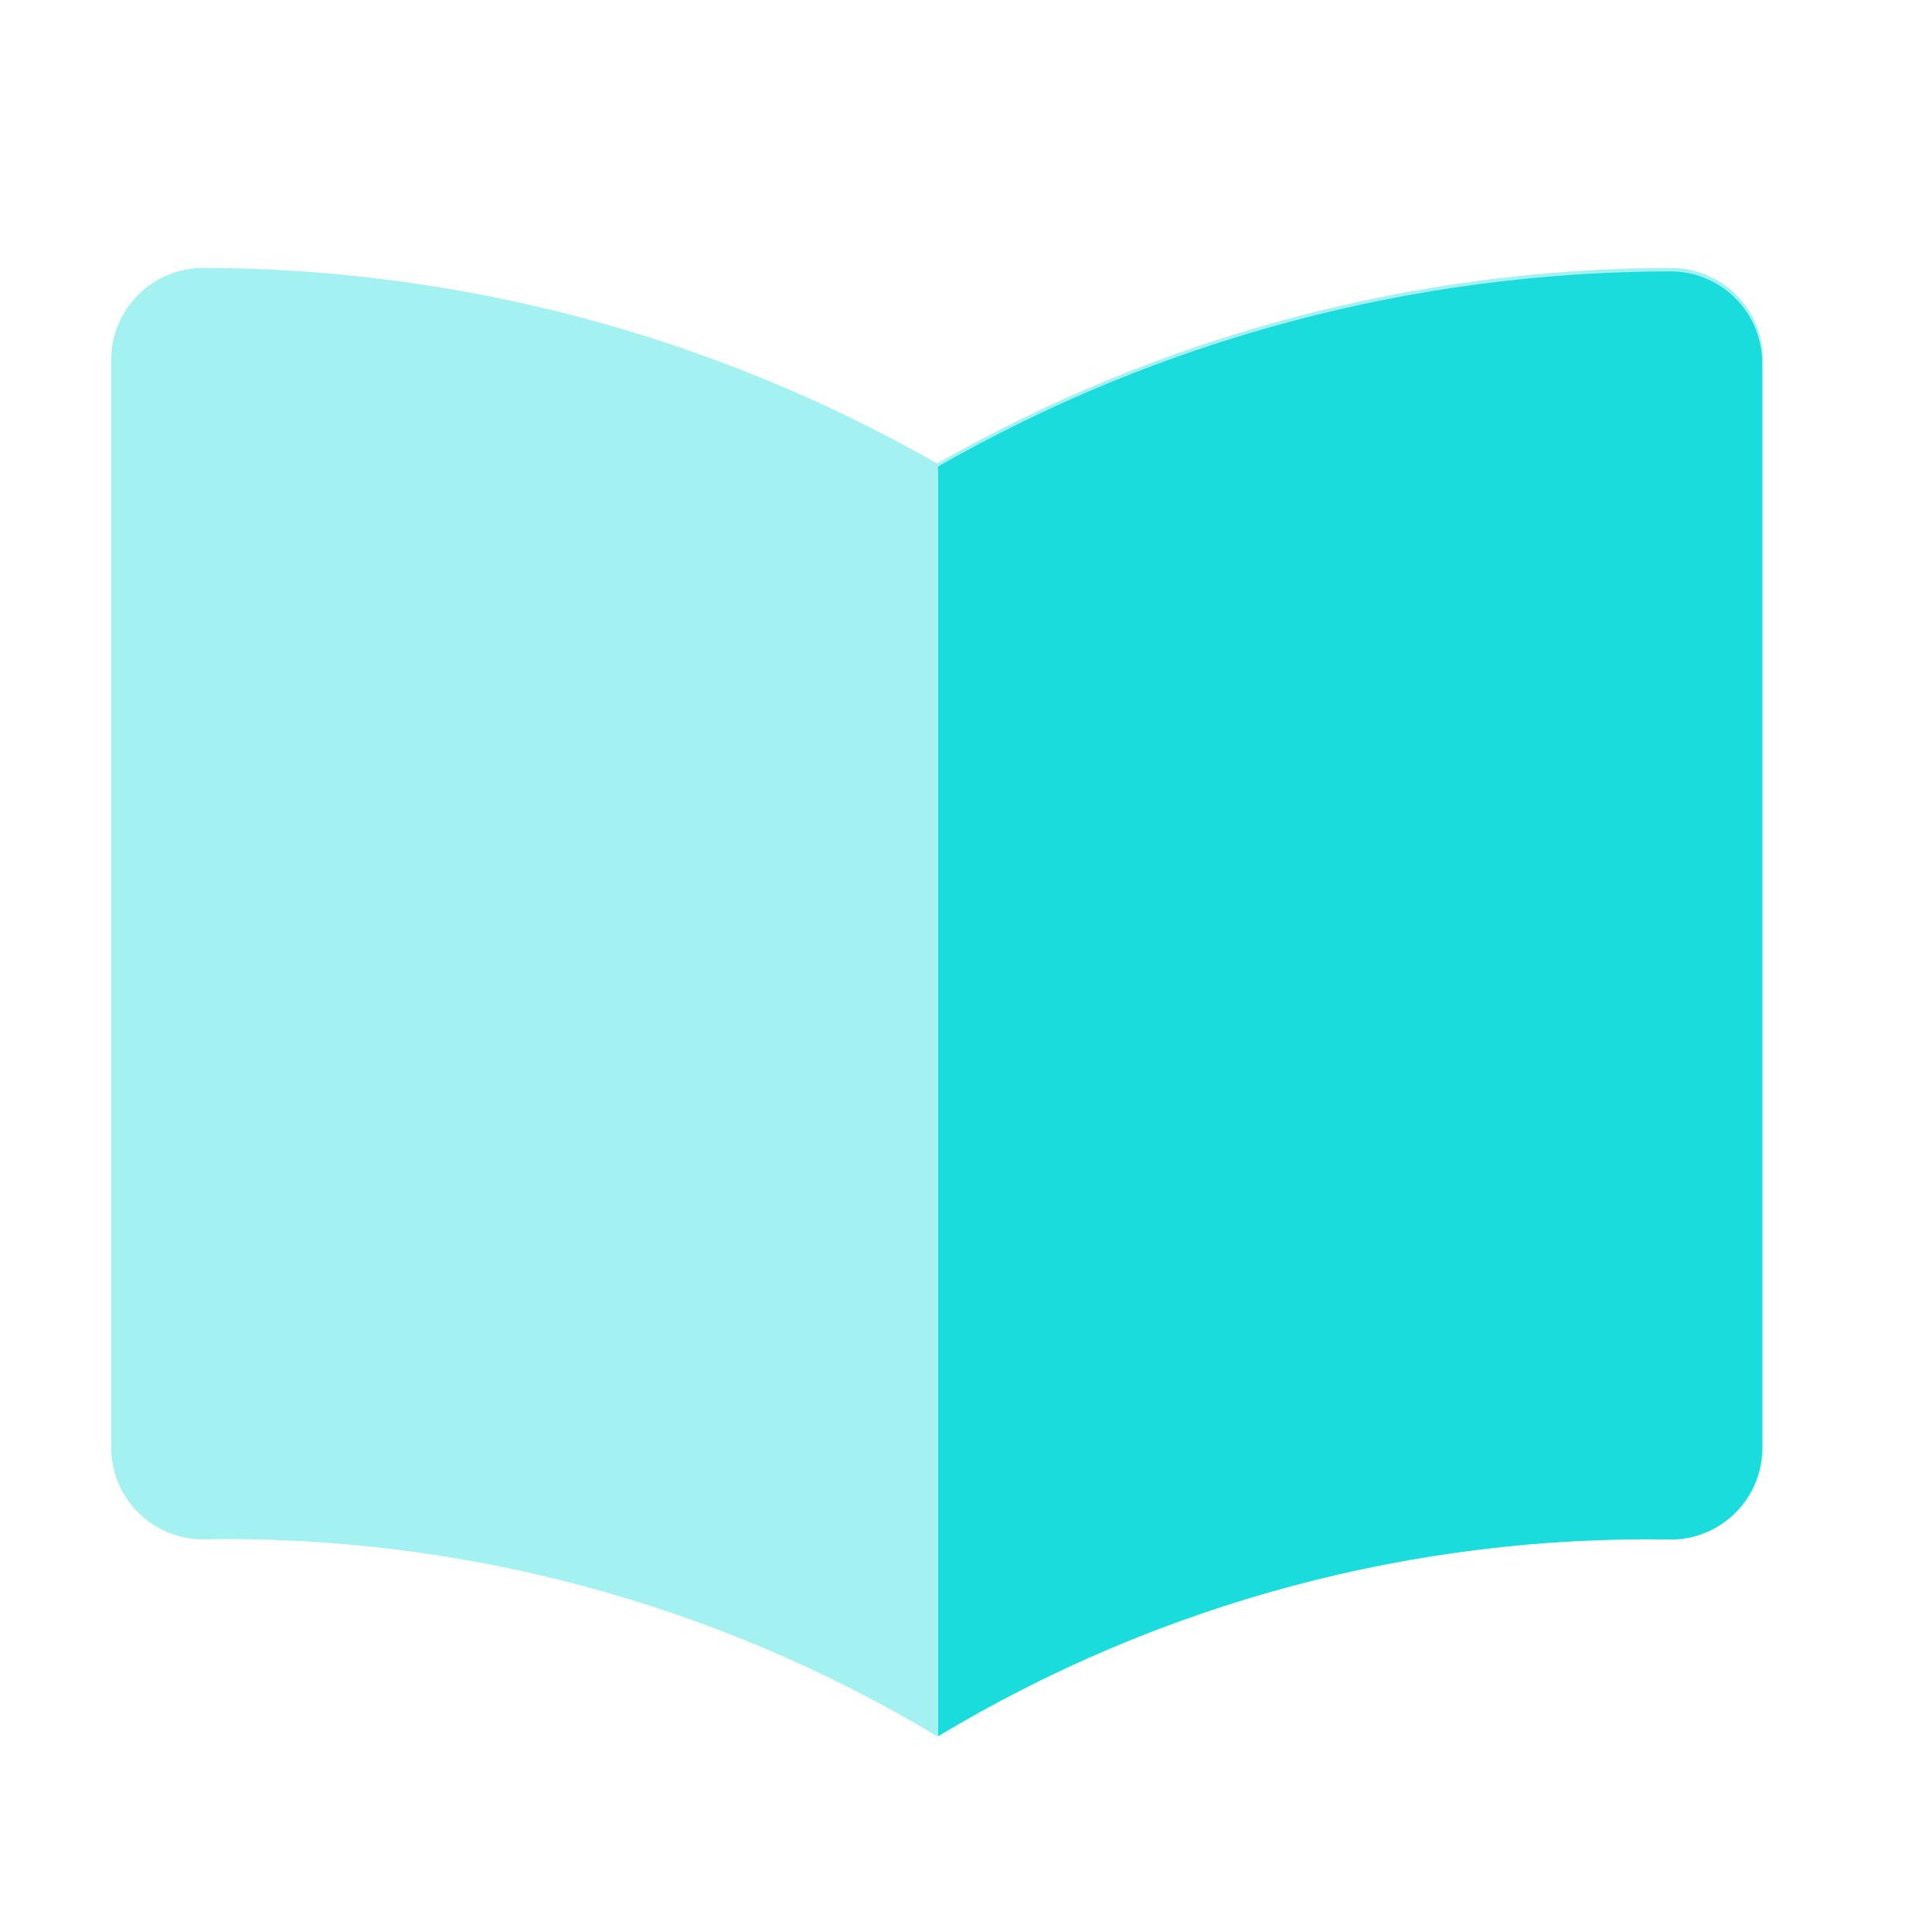
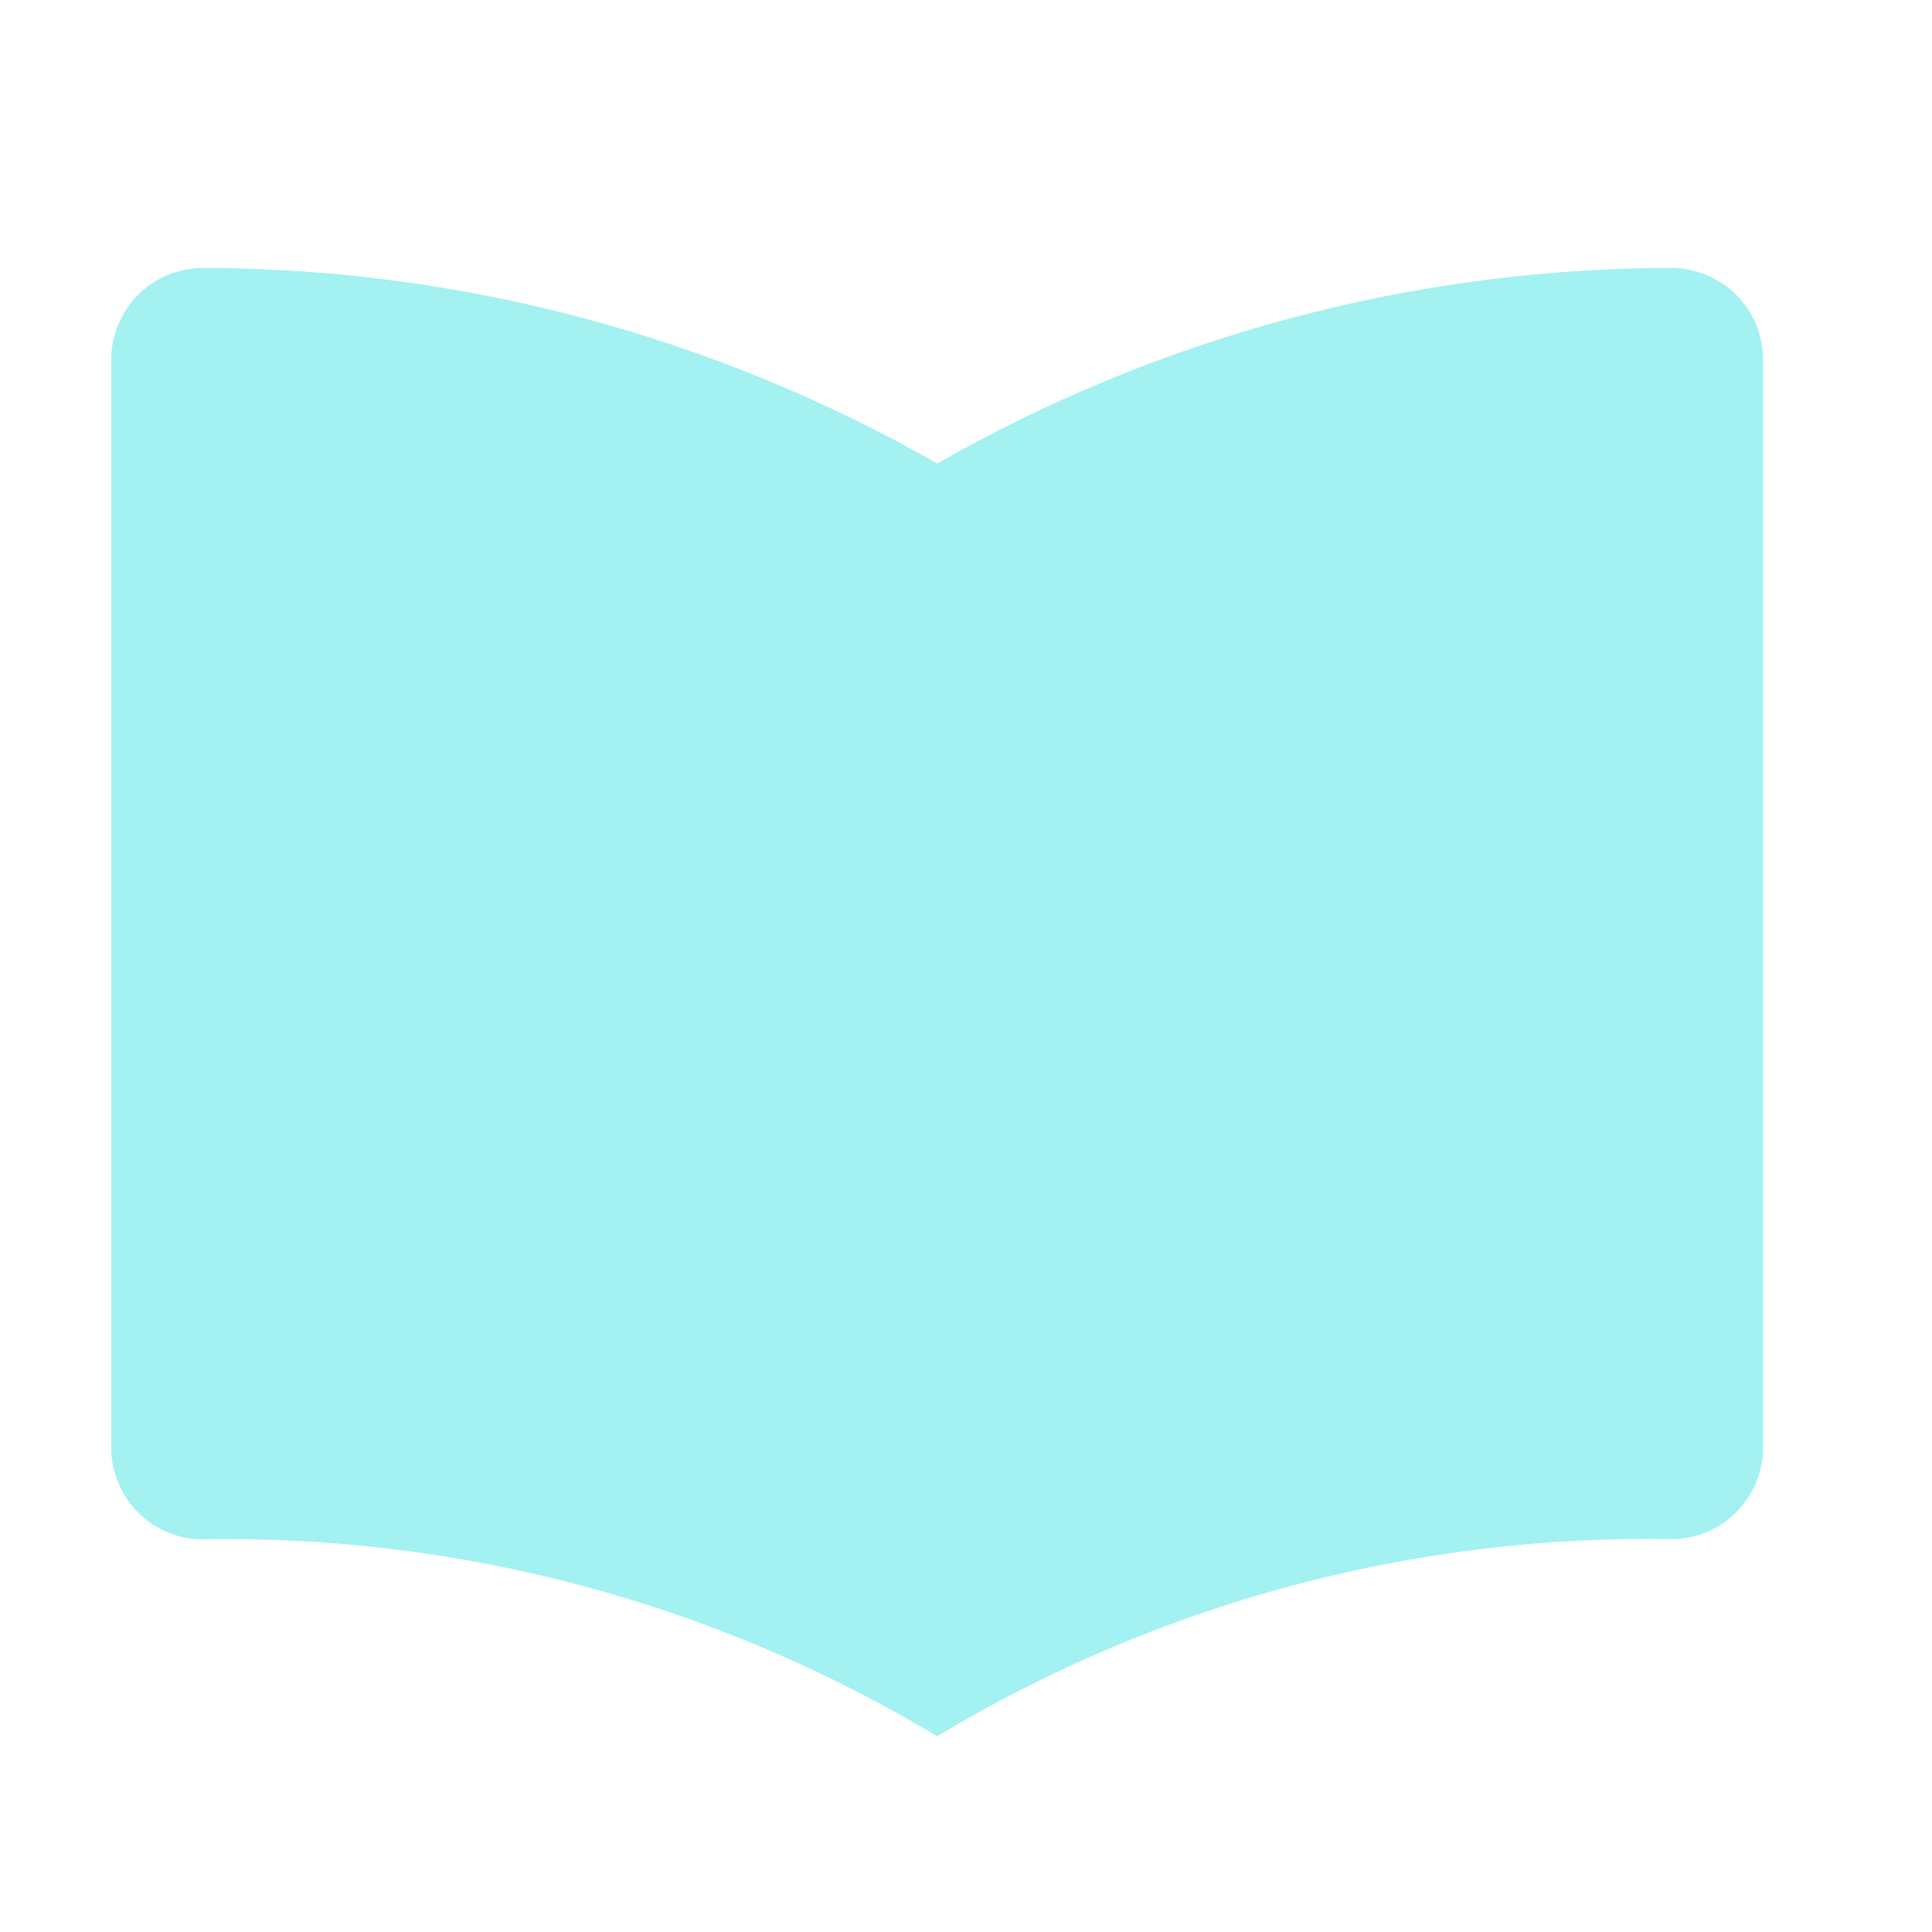
<svg xmlns="http://www.w3.org/2000/svg" width="25" height="25" viewBox="0 0 25 25" fill="none">
  <path d="M12.127 5.998C9.239 4.348 5.973 3.476 2.647 3.467C2.489 3.465 2.333 3.494 2.186 3.552C2.04 3.61 1.907 3.697 1.794 3.808C1.682 3.919 1.593 4.05 1.532 4.196C1.471 4.341 1.439 4.497 1.439 4.655V18.731C1.439 19.041 1.56 19.338 1.776 19.56C1.992 19.782 2.286 19.911 2.596 19.919C5.949 19.856 9.252 20.739 12.127 22.467C15.001 20.738 18.304 19.854 21.657 19.916C21.967 19.908 22.261 19.78 22.477 19.558C22.693 19.336 22.814 19.038 22.814 18.729V4.655C22.814 4.497 22.782 4.341 22.722 4.196C22.661 4.05 22.571 3.919 22.459 3.808C22.347 3.697 22.213 3.61 22.067 3.552C21.92 3.494 21.764 3.465 21.606 3.467C18.28 3.476 15.014 4.348 12.127 5.998Z" fill="#1ADCDC" fill-opacity="0.4" />
-   <path d="M21.648 19.922C18.302 19.86 15.007 20.742 12.14 22.467V6.036C15.02 4.39 18.279 3.52 21.597 3.512C21.754 3.509 21.91 3.538 22.056 3.596C22.203 3.655 22.336 3.741 22.448 3.852C22.56 3.962 22.649 4.093 22.71 4.239C22.771 4.384 22.802 4.539 22.802 4.697V18.738C22.802 19.046 22.681 19.343 22.466 19.564C22.25 19.786 21.957 19.914 21.648 19.922Z" fill="#1ADCDC" />
</svg>